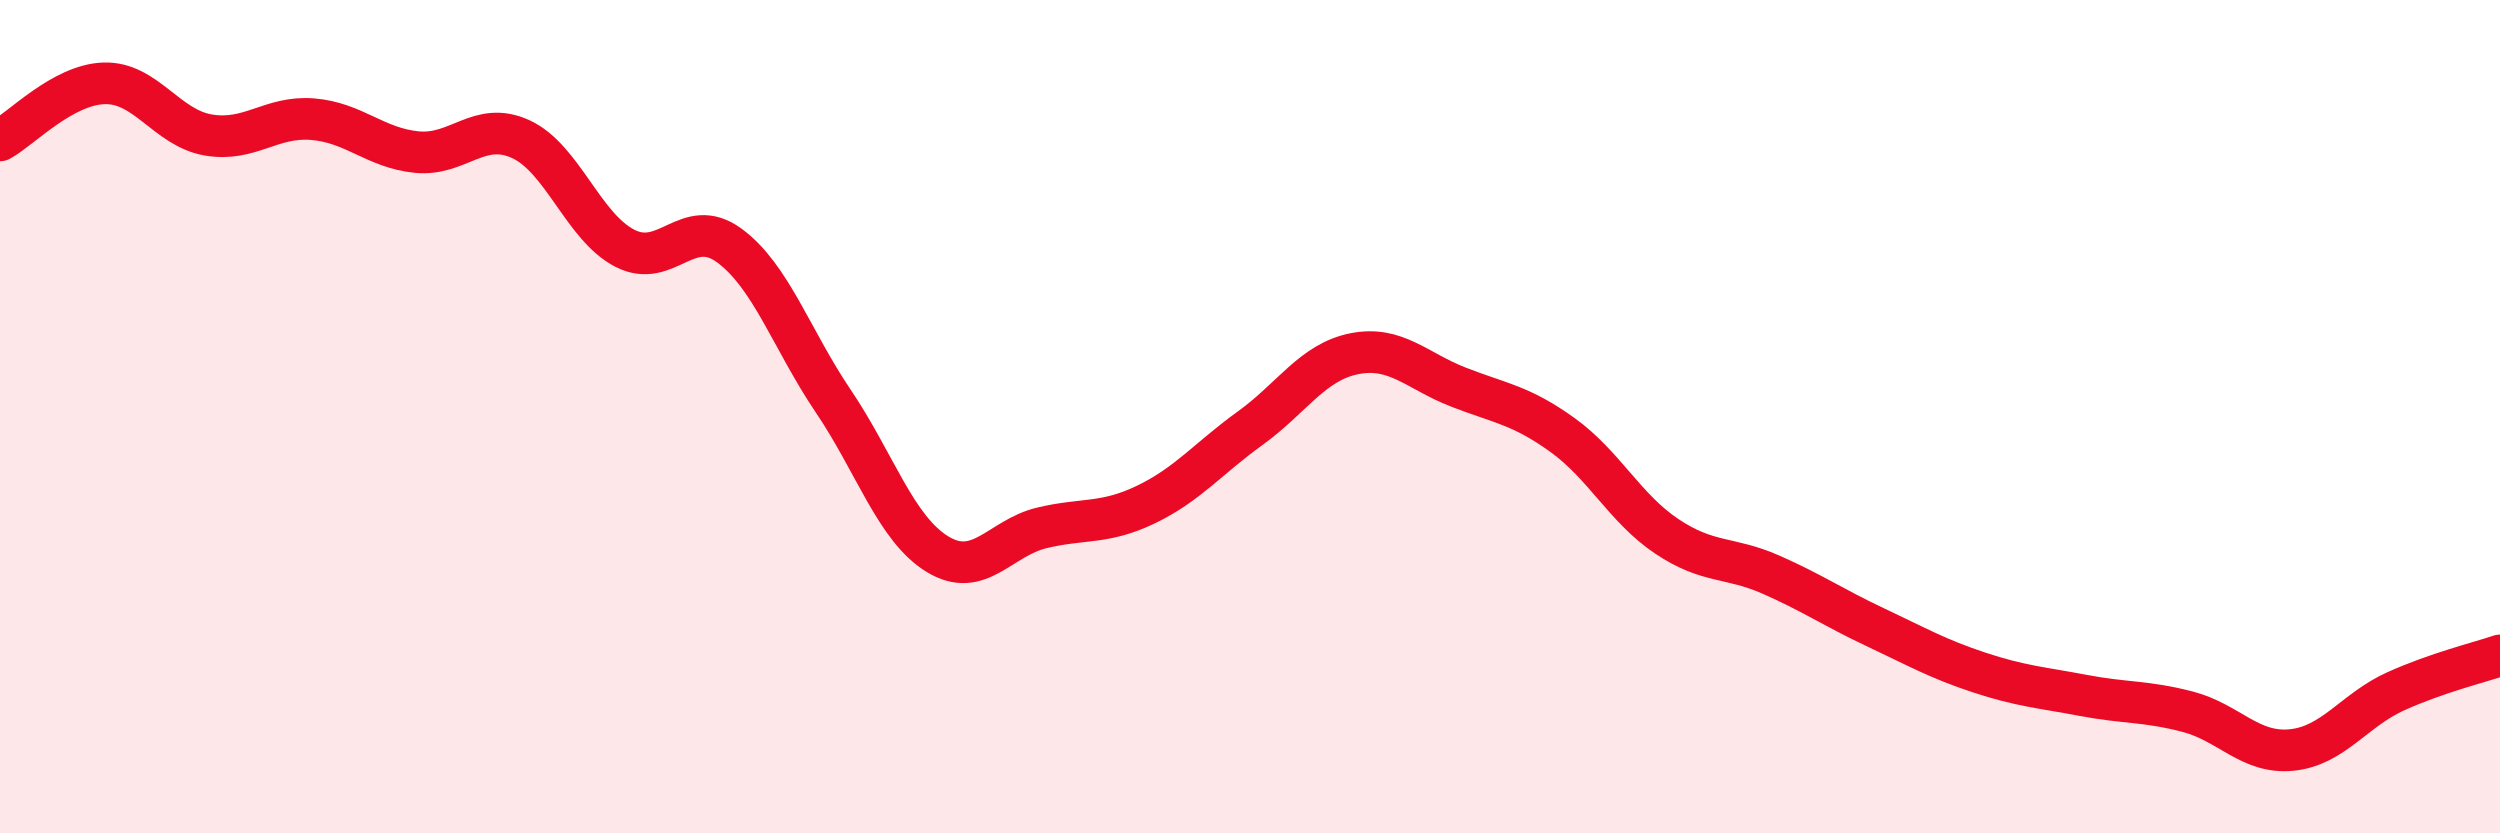
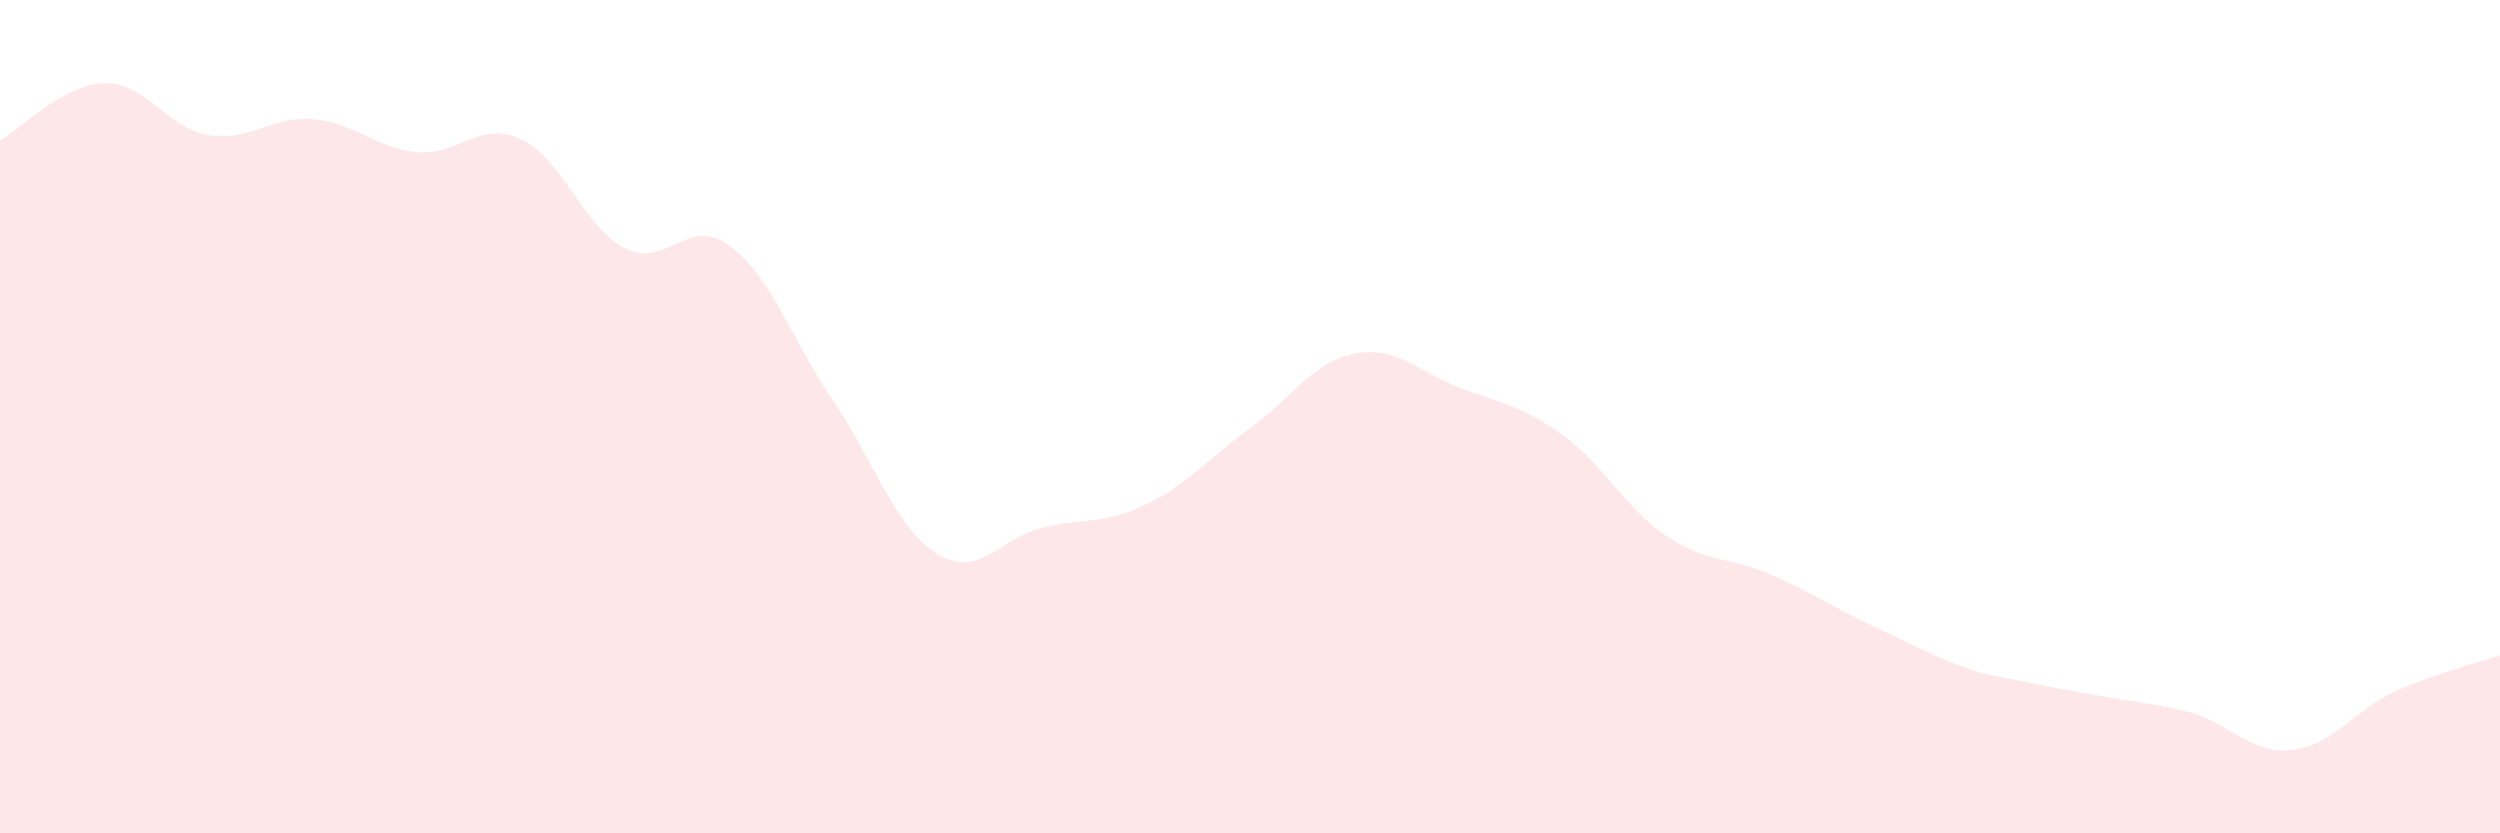
<svg xmlns="http://www.w3.org/2000/svg" width="60" height="20" viewBox="0 0 60 20">
-   <path d="M 0,3.37 C 0.5,3.1 1.5,2.03 2.5,2 C 3.5,1.97 4,3.07 5,3.24 C 6,3.41 6.5,2.78 7.5,2.86 C 8.5,2.94 9,3.55 10,3.65 C 11,3.75 11.5,2.88 12.5,3.34 C 13.5,3.8 14,5.45 15,5.96 C 16,6.47 16.5,5.16 17.5,5.89 C 18.5,6.62 19,8.15 20,9.63 C 21,11.11 21.5,12.69 22.5,13.3 C 23.5,13.91 24,12.91 25,12.67 C 26,12.43 26.5,12.59 27.5,12.11 C 28.5,11.63 29,11 30,10.28 C 31,9.56 31.5,8.69 32.5,8.49 C 33.5,8.29 34,8.9 35,9.29 C 36,9.68 36.5,9.72 37.5,10.44 C 38.5,11.16 39,12.2 40,12.87 C 41,13.54 41.5,13.35 42.5,13.79 C 43.5,14.23 44,14.58 45,15.05 C 46,15.52 46.5,15.81 47.5,16.14 C 48.5,16.47 49,16.5 50,16.69 C 51,16.88 51.5,16.82 52.5,17.08 C 53.5,17.34 54,18.1 55,18 C 56,17.9 56.5,17.04 57.5,16.59 C 58.5,16.14 59.5,15.9 60,15.73L60 20L0 20Z" fill="#EB0A25" opacity="0.1" stroke-linecap="round" stroke-linejoin="round" />
-   <path d="M 0,3.37 C 0.5,3.1 1.5,2.03 2.5,2 C 3.5,1.97 4,3.07 5,3.24 C 6,3.41 6.5,2.78 7.5,2.86 C 8.5,2.94 9,3.55 10,3.65 C 11,3.75 11.5,2.88 12.5,3.34 C 13.5,3.8 14,5.45 15,5.96 C 16,6.47 16.5,5.16 17.5,5.89 C 18.5,6.62 19,8.15 20,9.63 C 21,11.11 21.5,12.69 22.5,13.3 C 23.5,13.91 24,12.91 25,12.67 C 26,12.43 26.5,12.59 27.5,12.11 C 28.5,11.63 29,11 30,10.28 C 31,9.56 31.5,8.69 32.5,8.49 C 33.5,8.29 34,8.9 35,9.29 C 36,9.68 36.5,9.72 37.5,10.44 C 38.5,11.16 39,12.2 40,12.87 C 41,13.54 41.5,13.35 42.5,13.79 C 43.5,14.23 44,14.58 45,15.05 C 46,15.52 46.5,15.81 47.5,16.14 C 48.5,16.47 49,16.5 50,16.69 C 51,16.88 51.5,16.82 52.5,17.08 C 53.5,17.34 54,18.1 55,18 C 56,17.9 56.5,17.04 57.5,16.59 C 58.5,16.14 59.5,15.9 60,15.73" stroke="#EB0A25" stroke-width="1" fill="none" stroke-linecap="round" stroke-linejoin="round" />
+   <path d="M 0,3.37 C 0.5,3.1 1.5,2.03 2.5,2 C 3.5,1.97 4,3.07 5,3.24 C 6,3.41 6.5,2.78 7.5,2.86 C 8.5,2.94 9,3.55 10,3.65 C 11,3.75 11.5,2.88 12.5,3.34 C 13.5,3.8 14,5.45 15,5.96 C 16,6.47 16.5,5.16 17.5,5.89 C 18.5,6.62 19,8.15 20,9.63 C 21,11.11 21.5,12.69 22.5,13.3 C 23.5,13.91 24,12.91 25,12.67 C 26,12.43 26.5,12.59 27.5,12.11 C 28.5,11.63 29,11 30,10.28 C 31,9.56 31.5,8.69 32.5,8.49 C 33.5,8.29 34,8.9 35,9.29 C 36,9.68 36.5,9.72 37.5,10.44 C 38.5,11.16 39,12.2 40,12.87 C 41,13.54 41.5,13.35 42.5,13.79 C 43.5,14.23 44,14.58 45,15.05 C 46,15.52 46.5,15.81 47.5,16.14 C 51,16.88 51.5,16.82 52.5,17.08 C 53.5,17.34 54,18.1 55,18 C 56,17.9 56.5,17.04 57.5,16.59 C 58.5,16.14 59.5,15.9 60,15.73L60 20L0 20Z" fill="#EB0A25" opacity="0.1" stroke-linecap="round" stroke-linejoin="round" />
</svg>